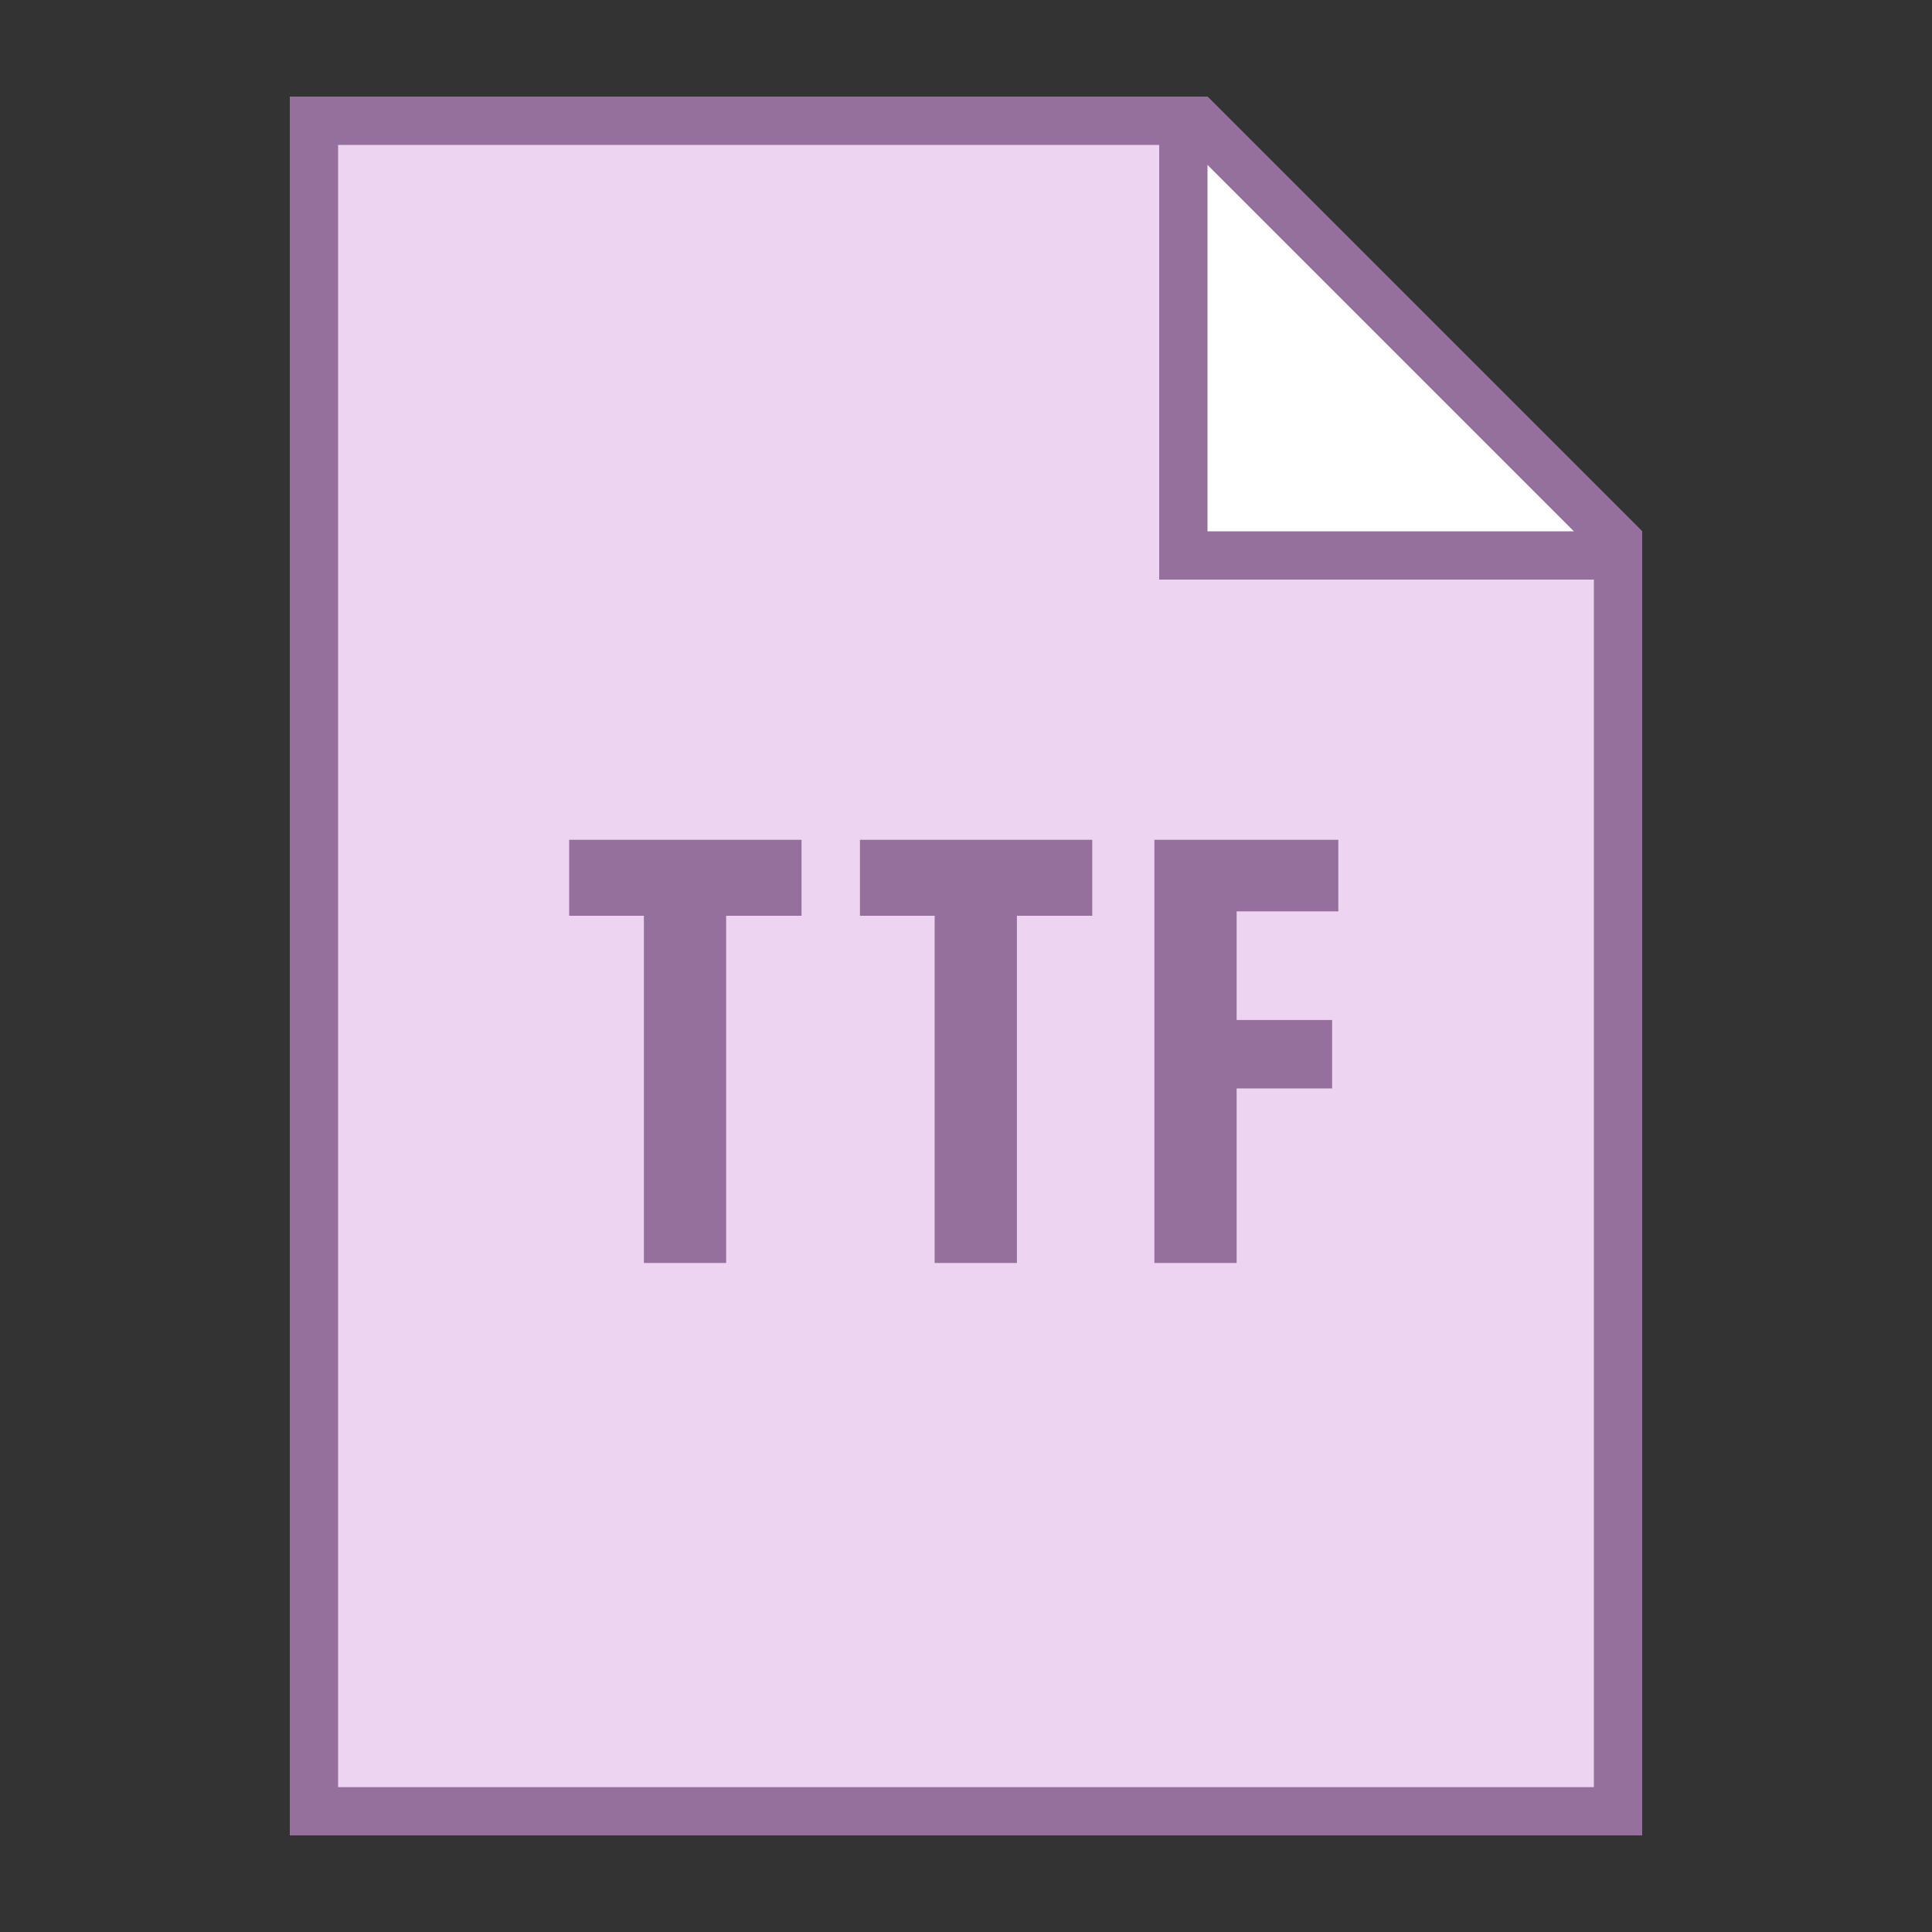
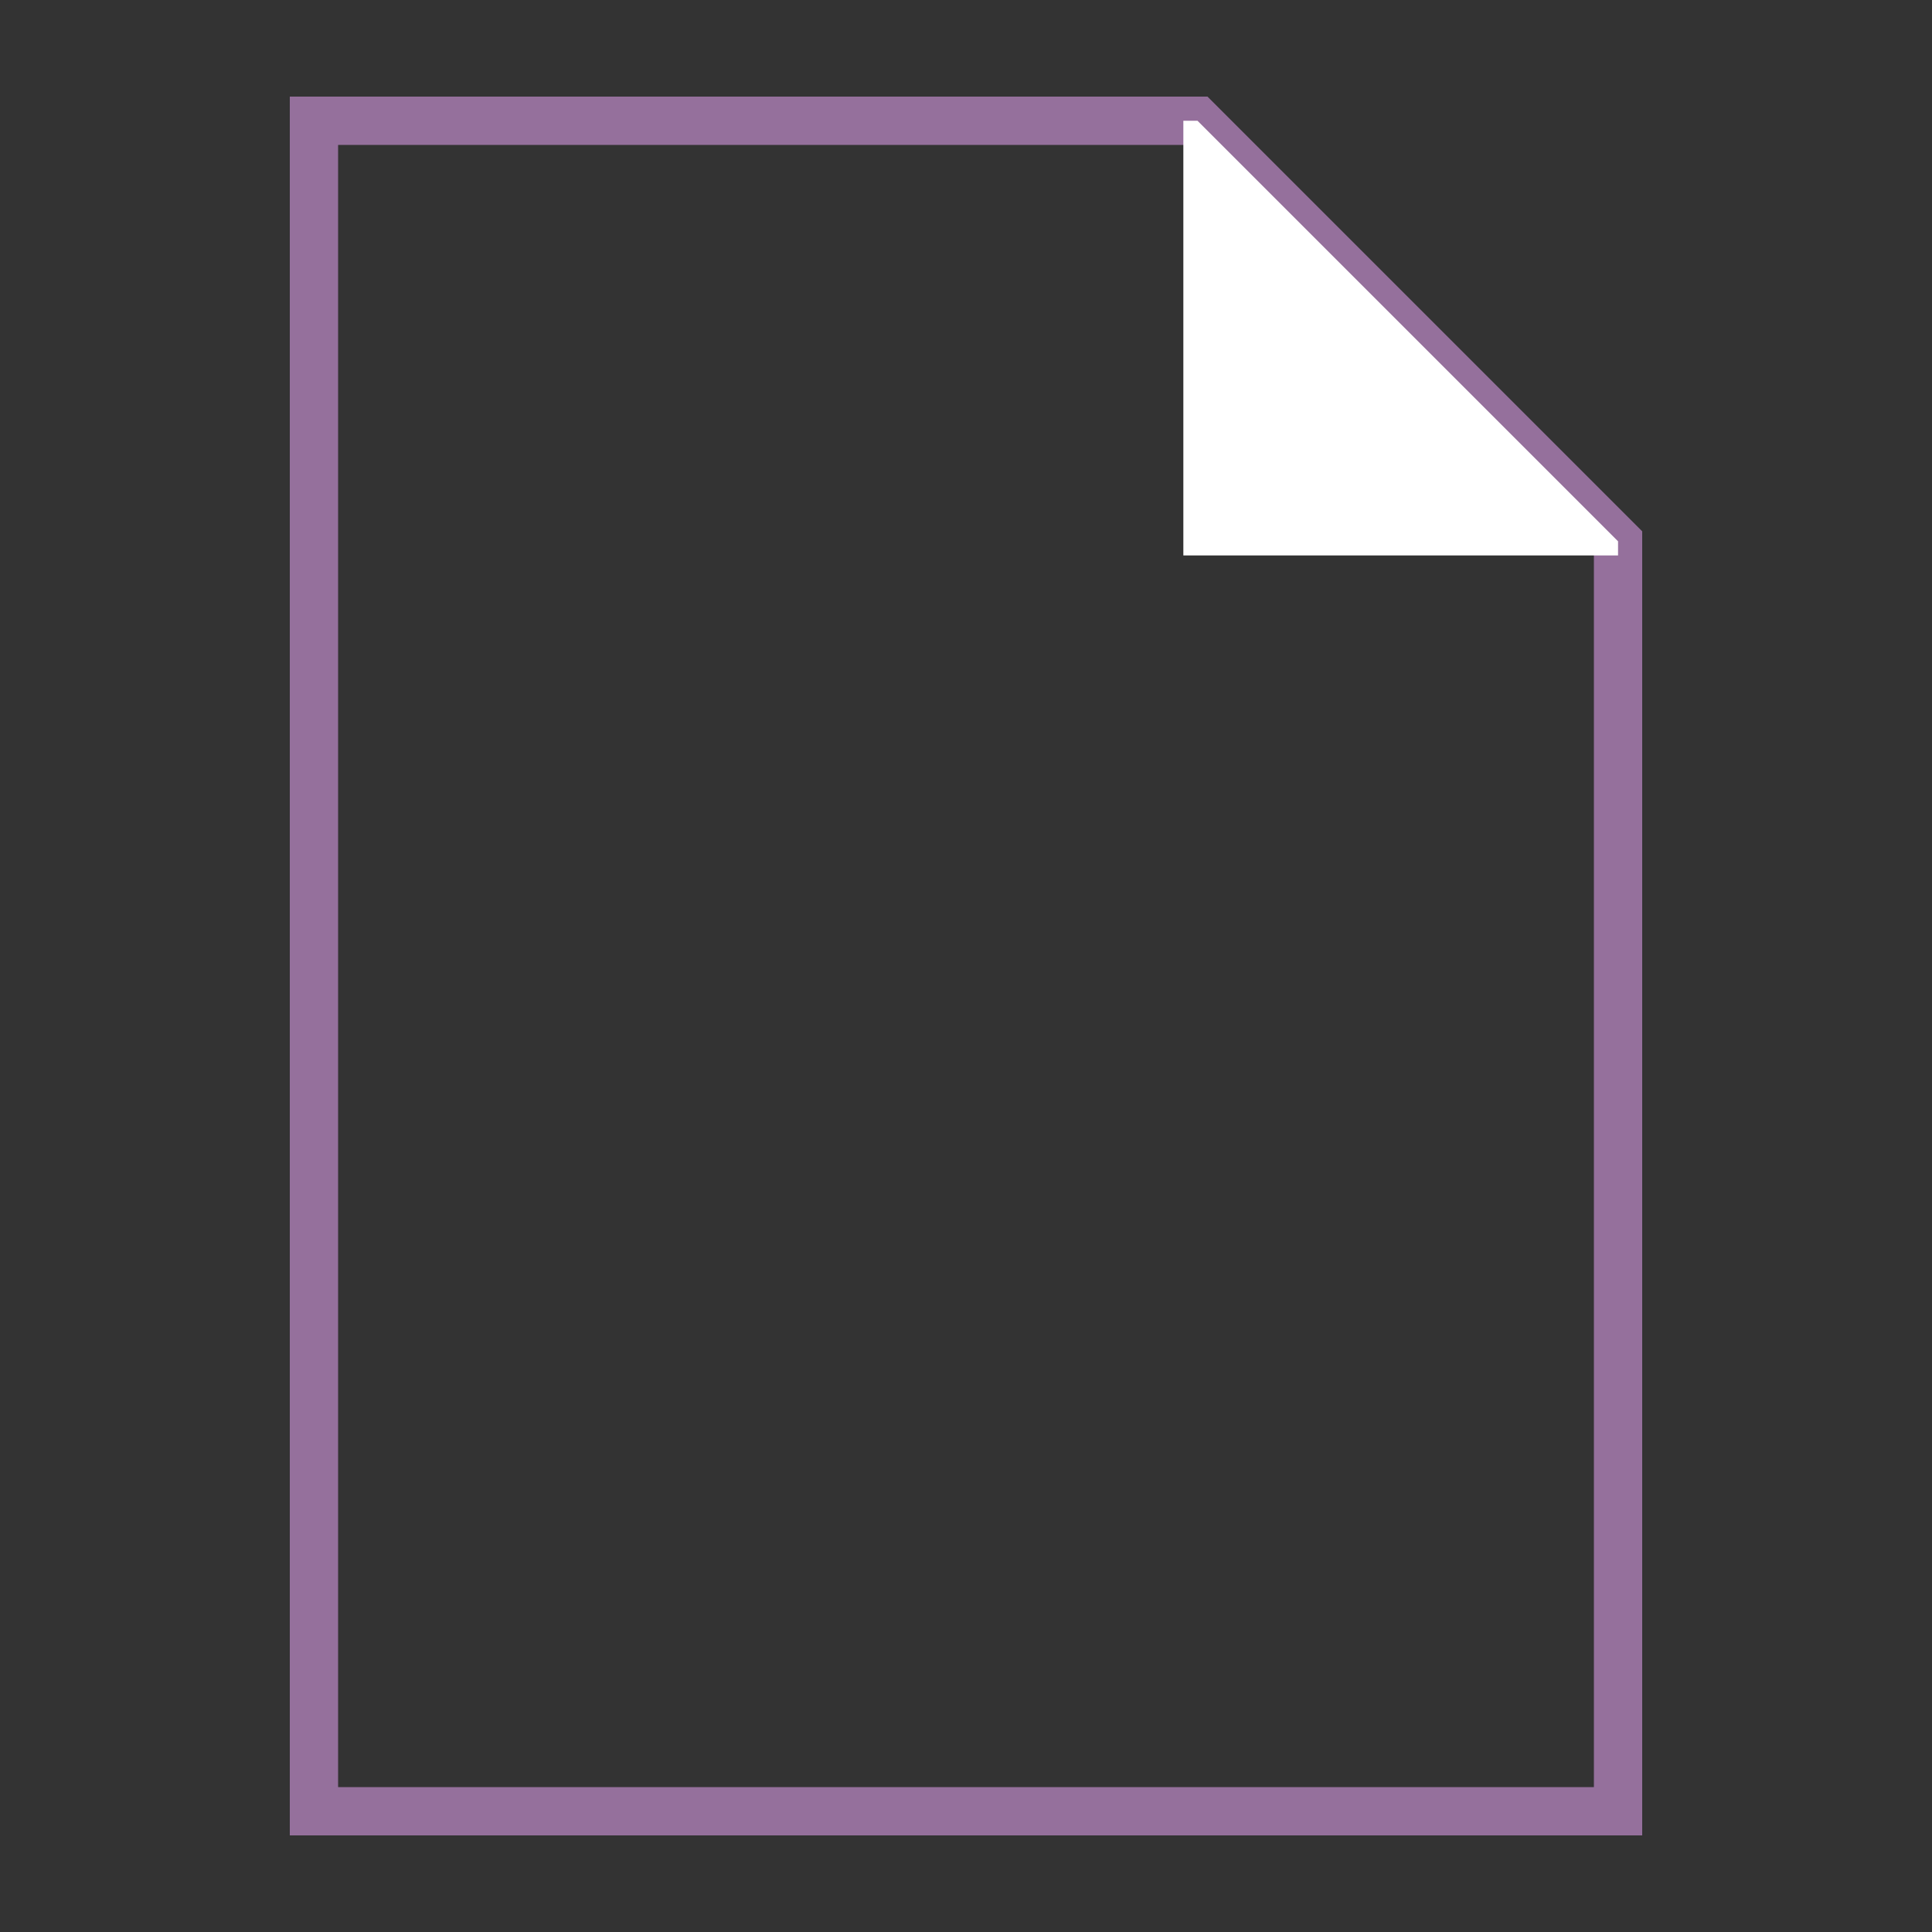
<svg xmlns="http://www.w3.org/2000/svg" version="1.1" id="Layer_1" x="0px" y="0px" viewBox="0 0 40 40" style="enable-background:new 0 0 40 40;" xml:space="preserve">
  <rect x="0" y="0" width="40" height="40" fill="#333333" stroke="none" />
  <g>
-     <polygon style="fill:#EDD5F2;" points="6.5,37.5 6.5,2.5 24.793,2.5 33.5,11.207 33.5,37.5  " />
    <g>
      <path style="fill:#95709C;" d="M24.586,3L33,11.414V37H7V3H24.586 M25,2H6v36h28V11L25,2L25,2z" />
    </g>
  </g>
  <g>
    <polygon style="fill:#FFFFFF;" points="24.5,11.5 24.5,2.5 24.793,2.5 33.5,11.207 33.5,11.5  " />
    <g>
-       <path style="fill:#95709C;" d="M25,3.414L32.586,11H25V3.414 M25,2h-1v10h10v-1L25,2L25,2z" />
-     </g>
+       </g>
  </g>
-   <path style="fill:#95709C;" d="M13.331,18.96h-1.547v-1.573h4.811v1.573h-1.561v7.189h-1.703V18.96z" />
-   <path style="fill:#95709C;" d="M19.351,18.96h-1.547v-1.573h4.81v1.573h-1.56v7.189h-1.703V18.96z" />
-   <path style="fill:#95709C;" d="M23.899,17.387h3.81v1.482h-2.106v2.249h1.977v1.417h-1.977v3.614h-1.703V17.387z" />
</svg>